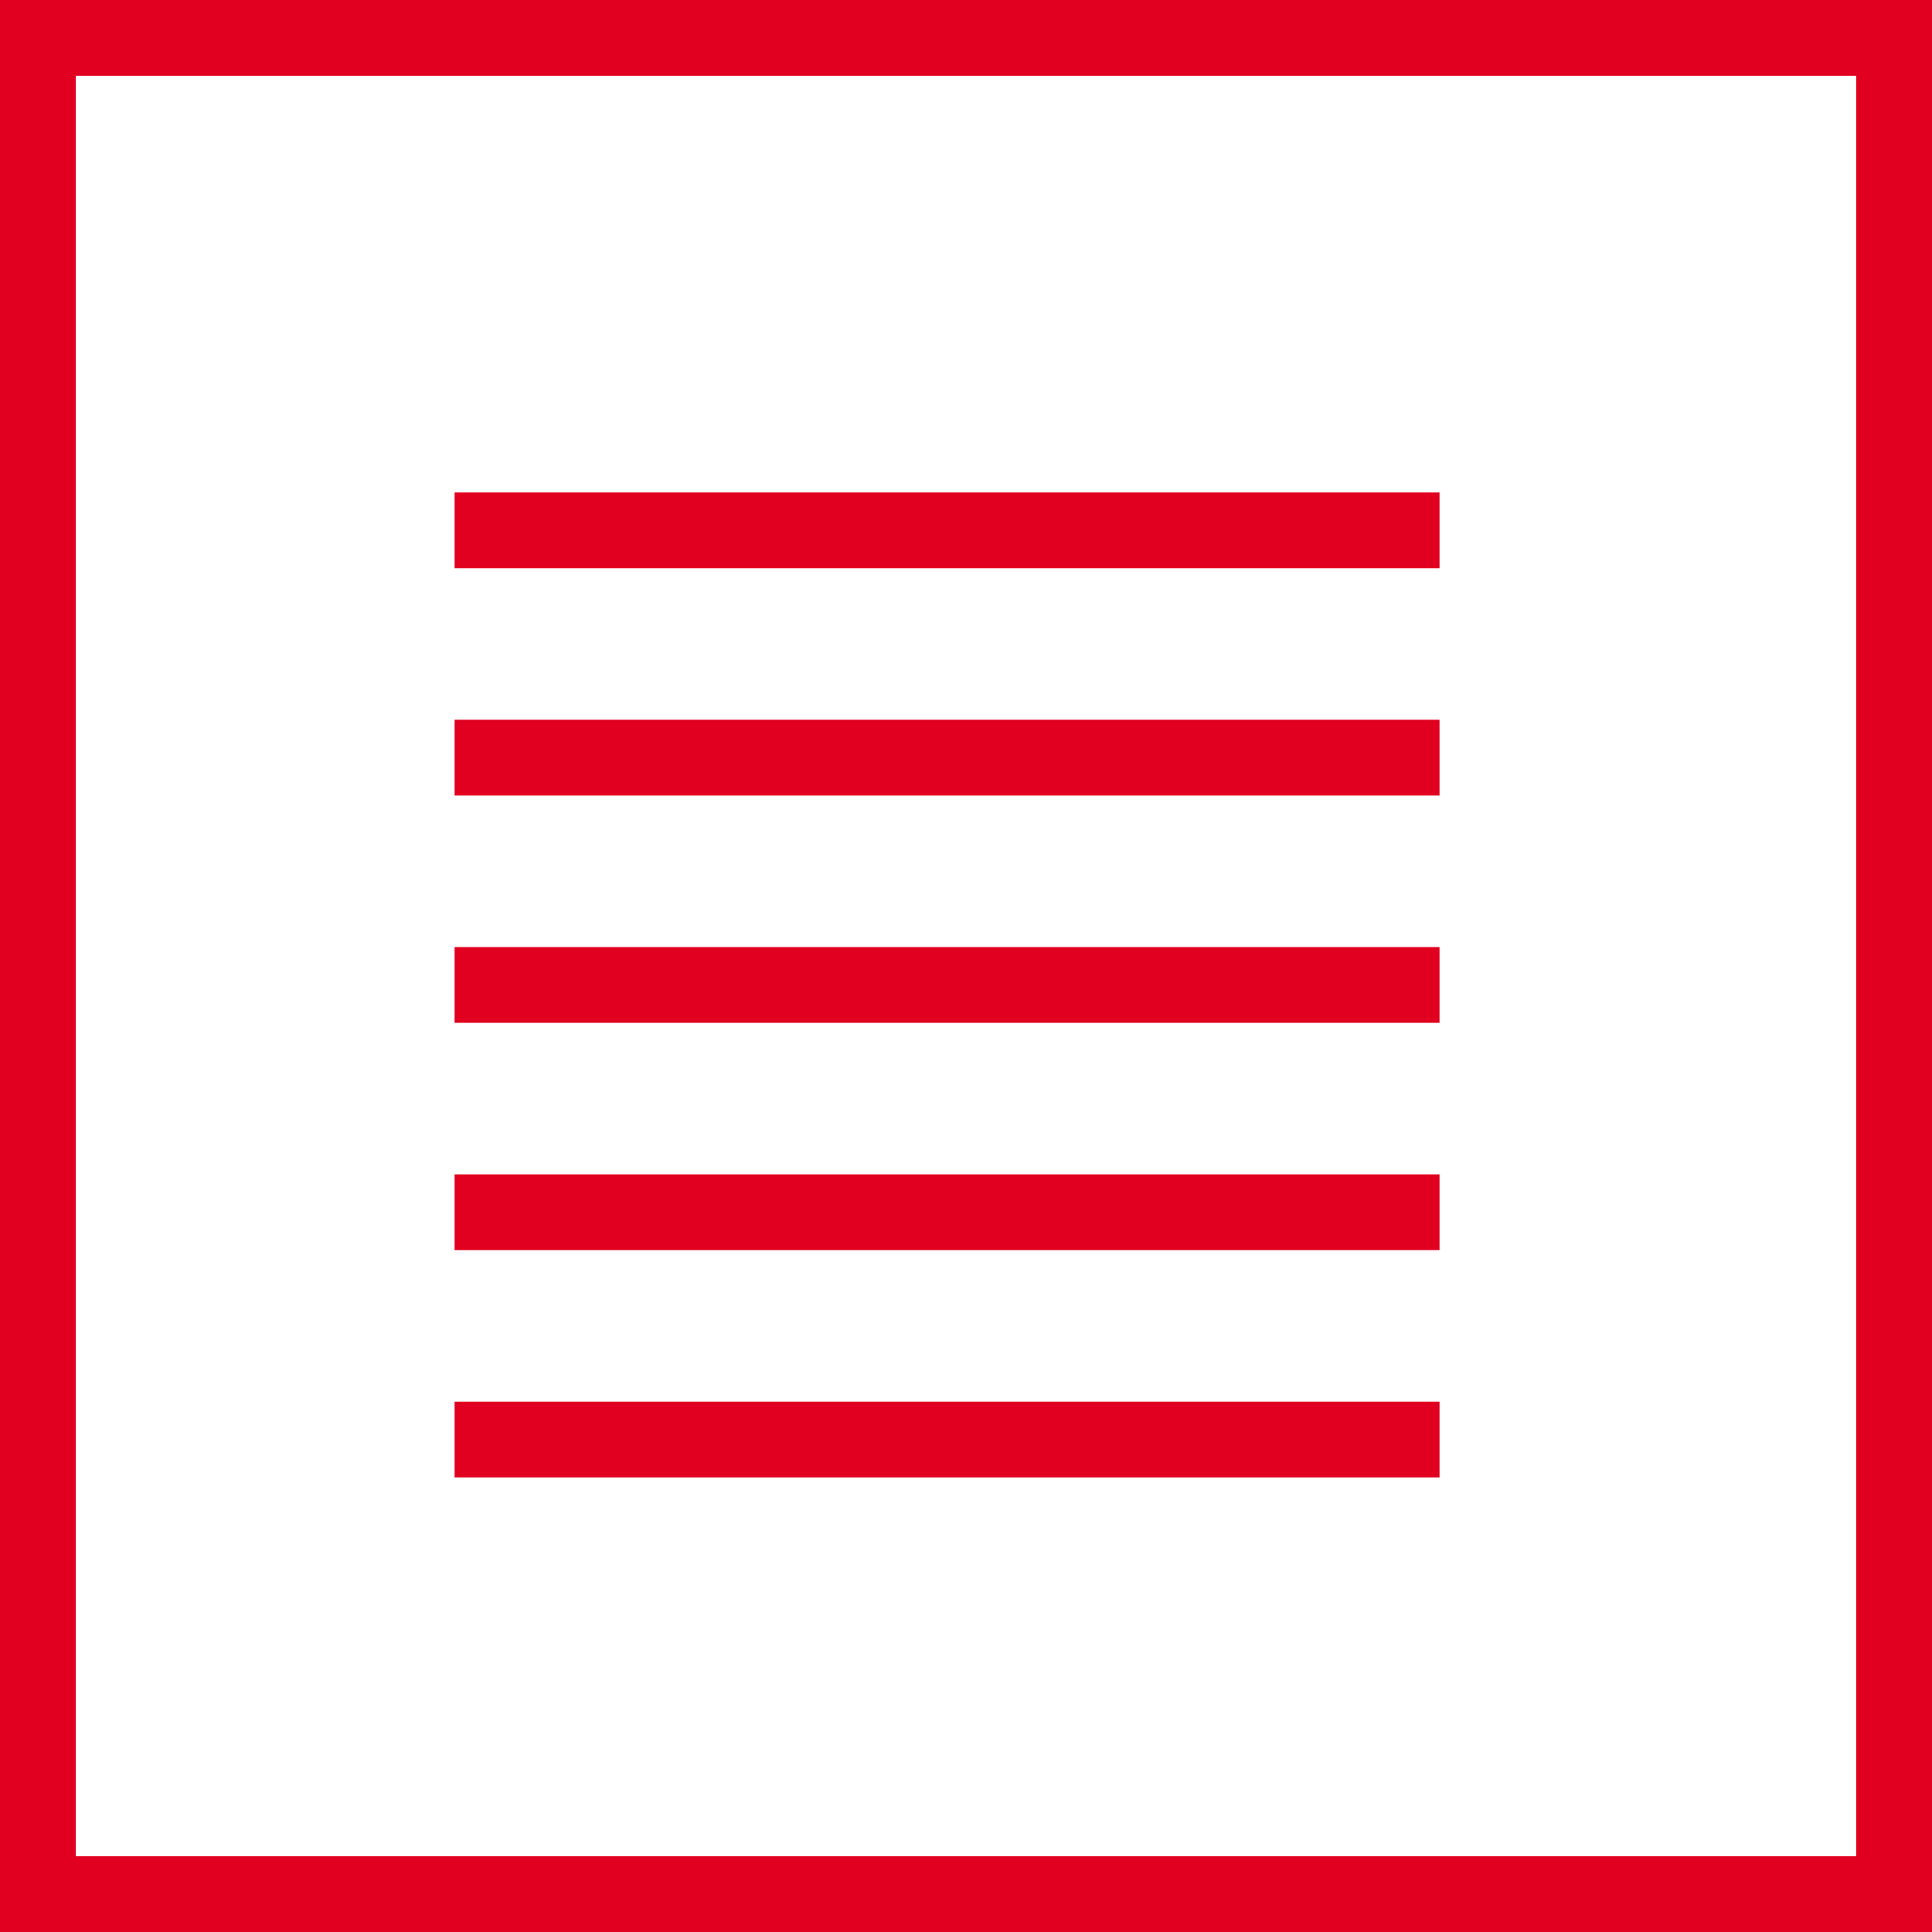
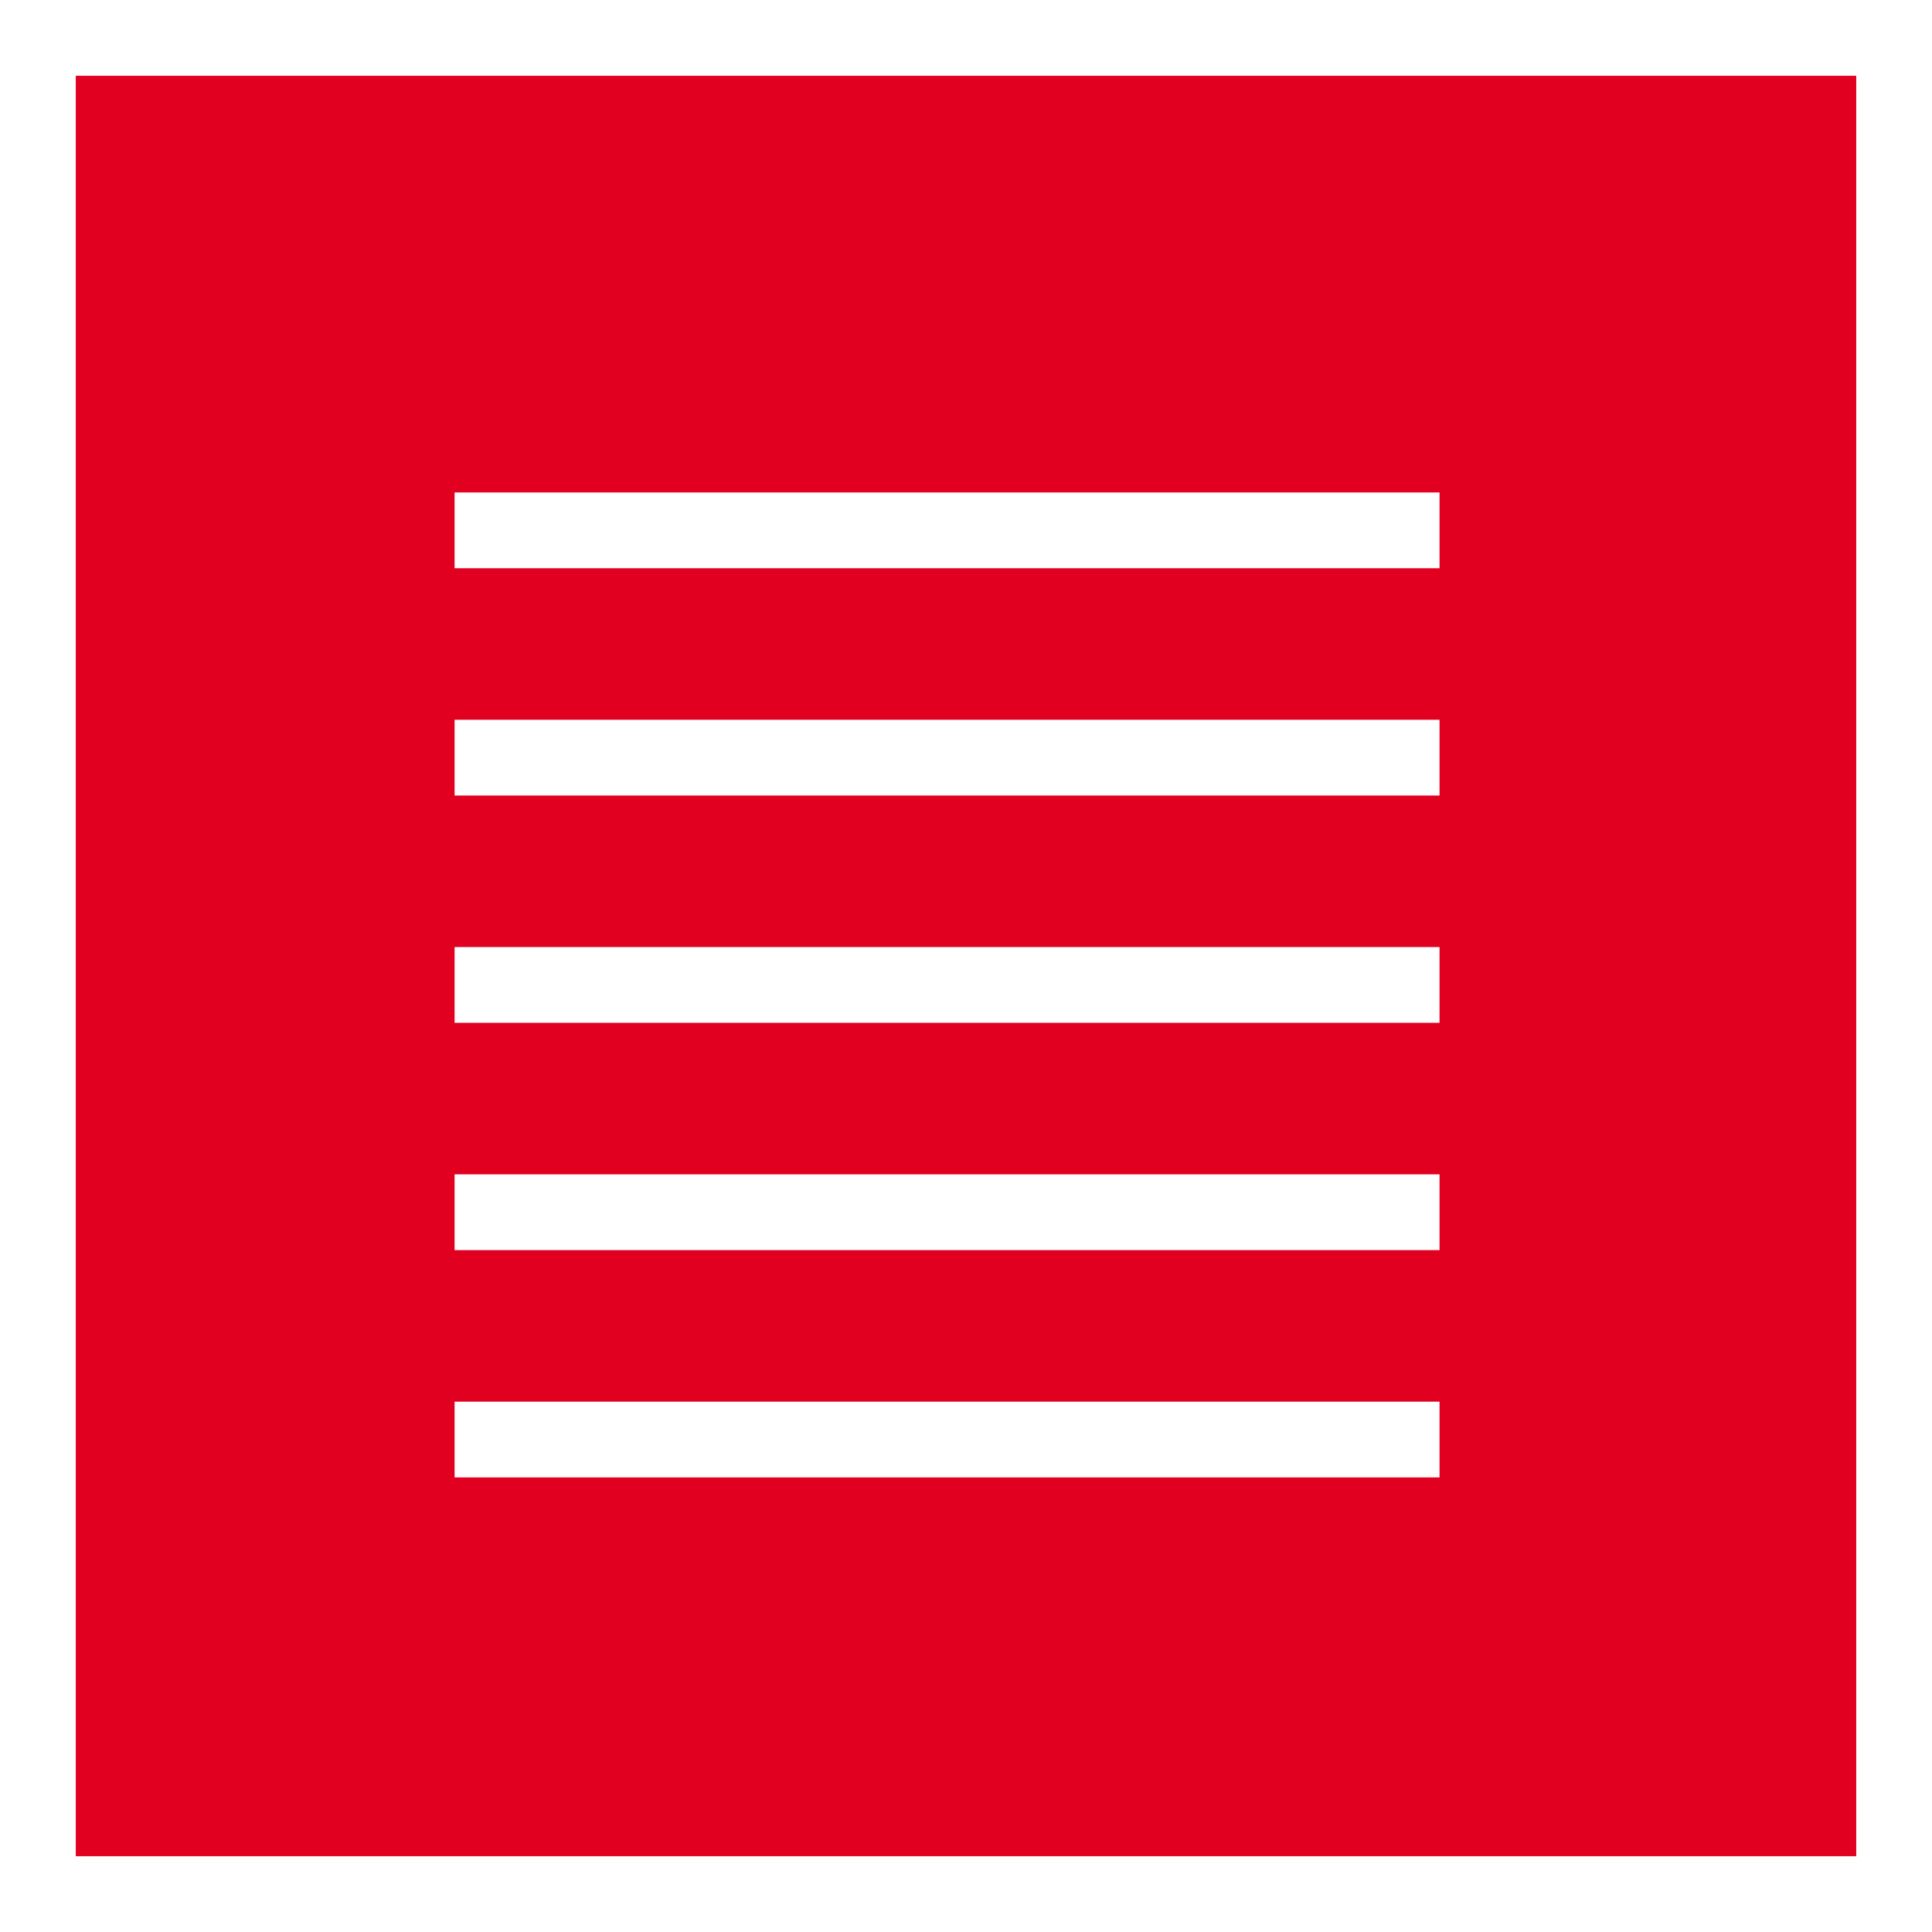
<svg xmlns="http://www.w3.org/2000/svg" version="1.1" preserveAspectRatio="none" viewBox="0 0 51 51" class="ng-element" data-id="5c690dd620ec949191b97b204fba4978" fill="#e10020" style="width: 16px; height: 16px; pointer-events: all;">
  <g>
    <g>
-       <path class="st0" d="M38,13H12v2h26V13z M38,25H12v2h26V25z M38,19H12v2h26V19z M38,31H12v2h26V31z M0,0v51h51V0H0z M49,49H2V2h47    V49z M38,37H12v2h26V37z" fill="#e10020" />
+       <path class="st0" d="M38,13H12v2h26V13z M38,25H12v2h26V25z M38,19H12v2h26V19z M38,31H12v2h26V31z M0,0v51V0H0z M49,49H2V2h47    V49z M38,37H12v2h26V37z" fill="#e10020" />
    </g>
  </g>
  <g />
</svg>